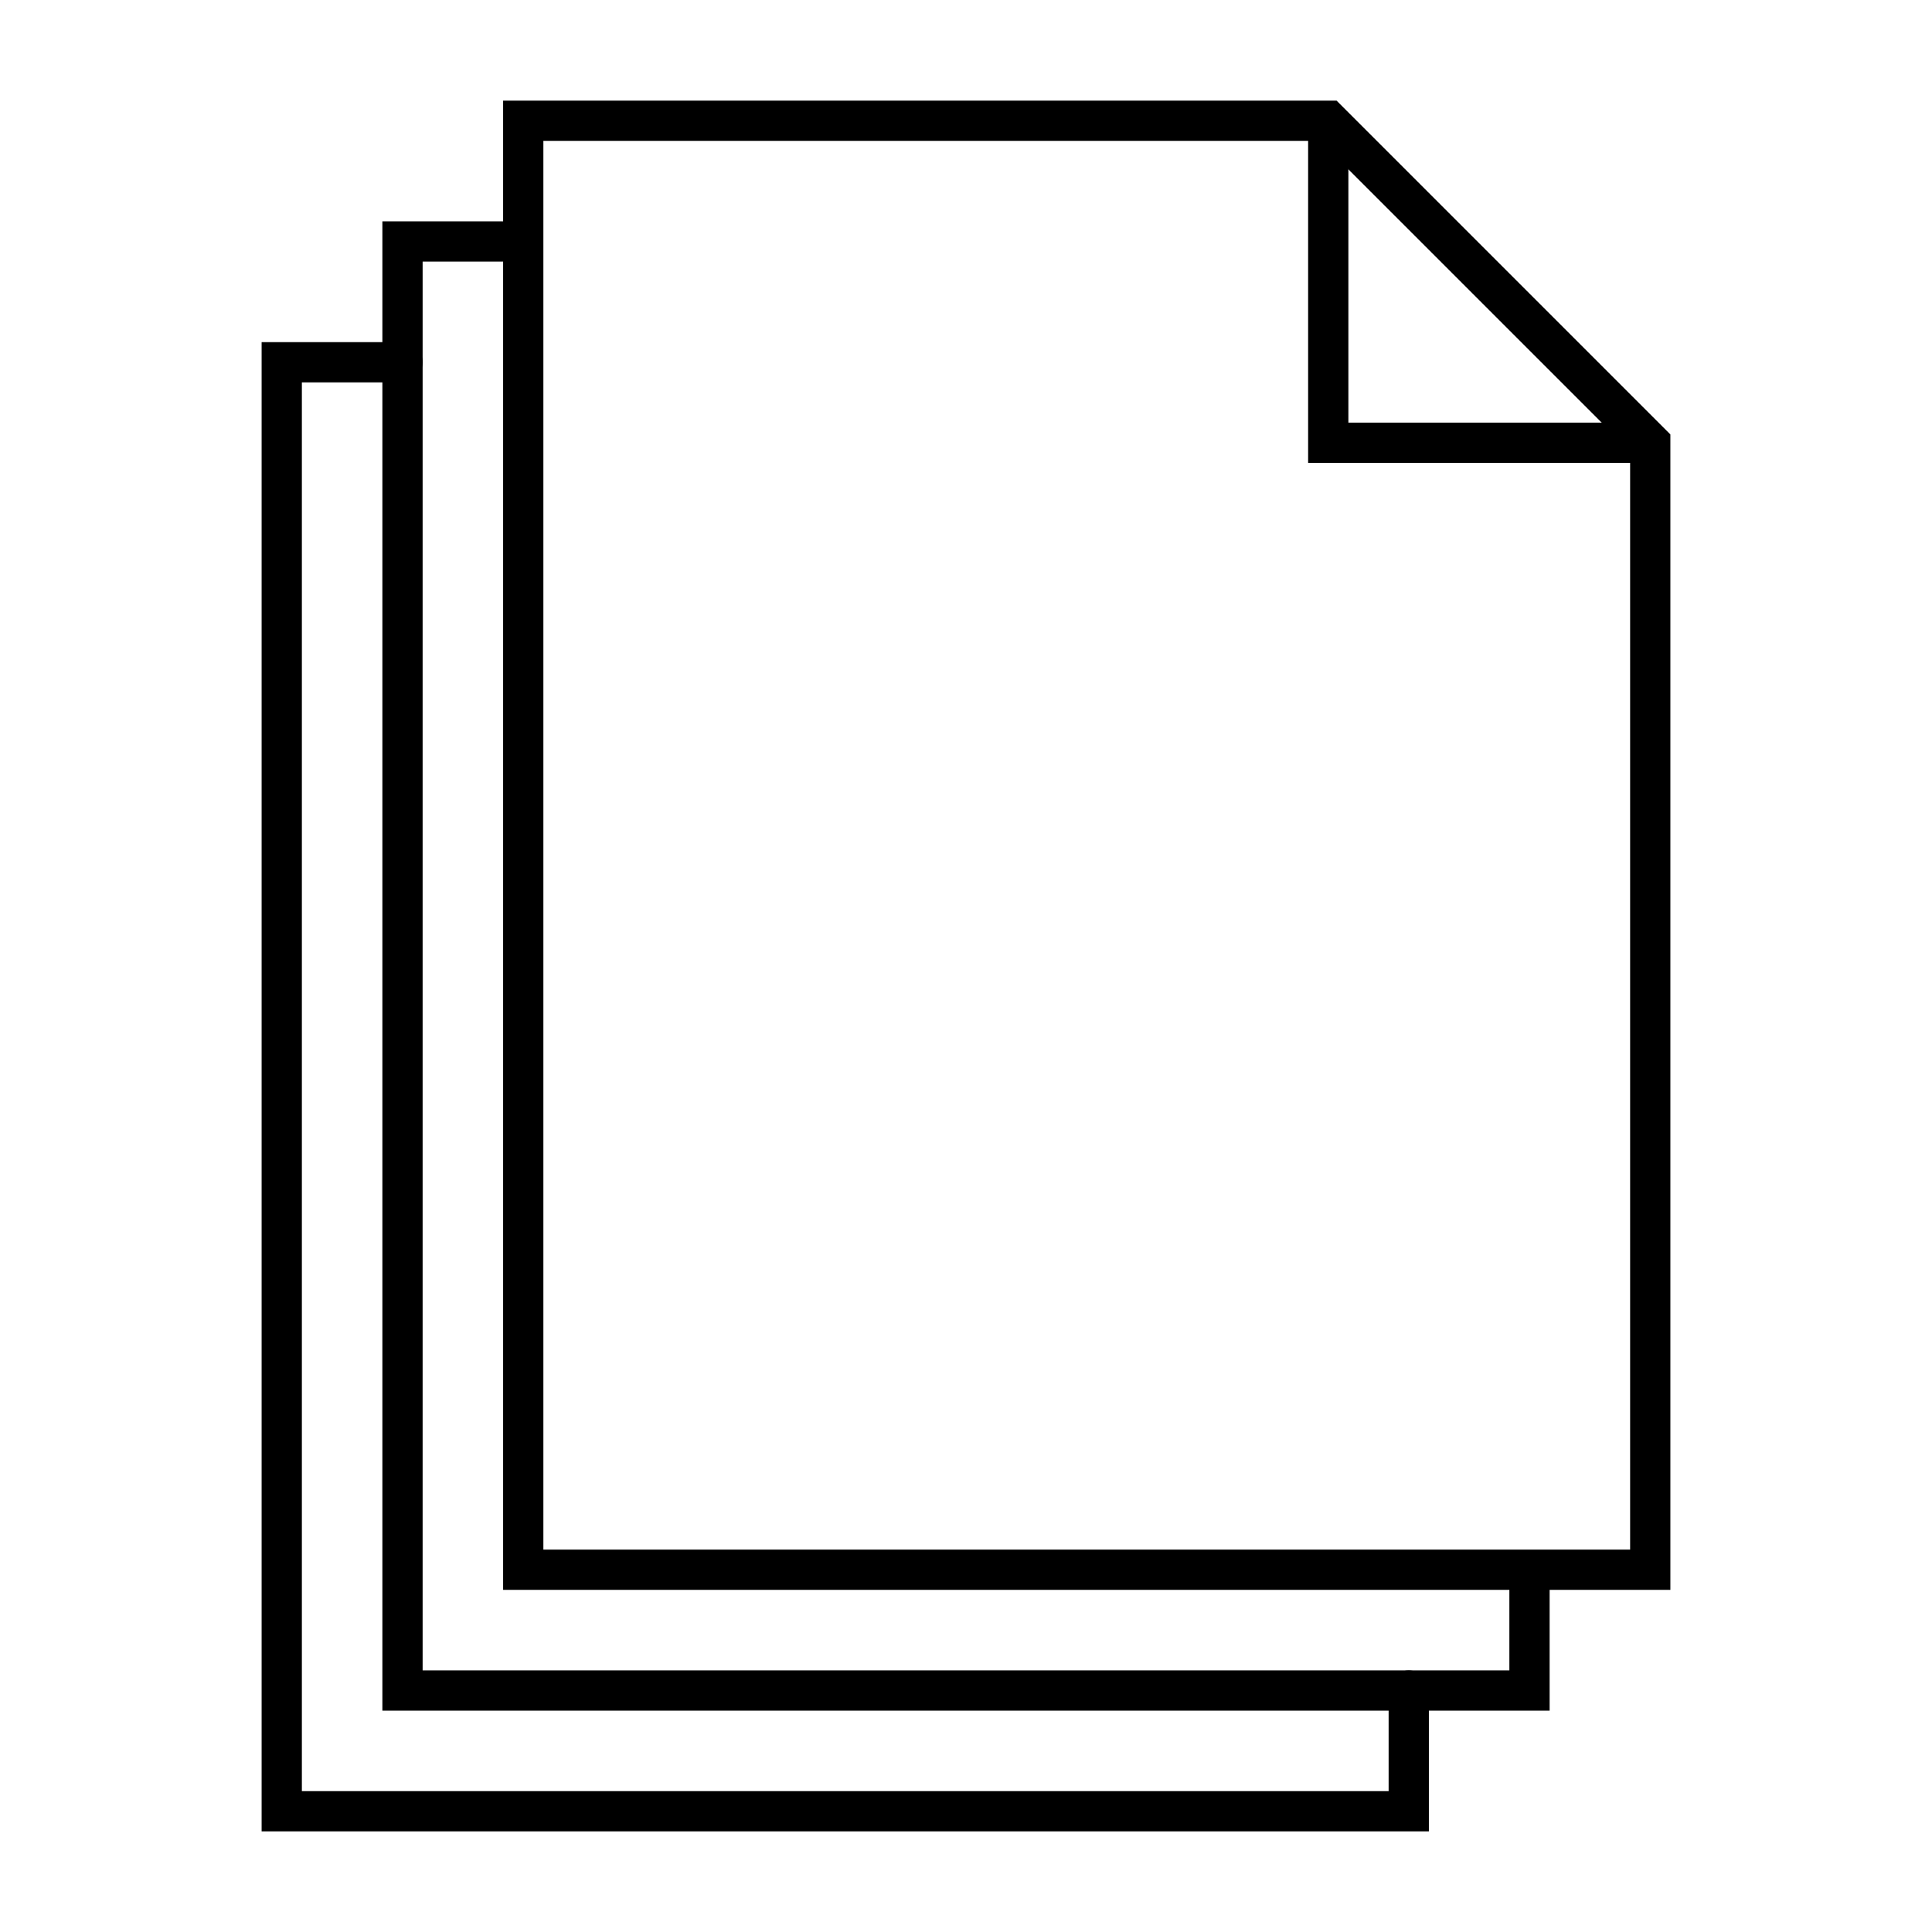
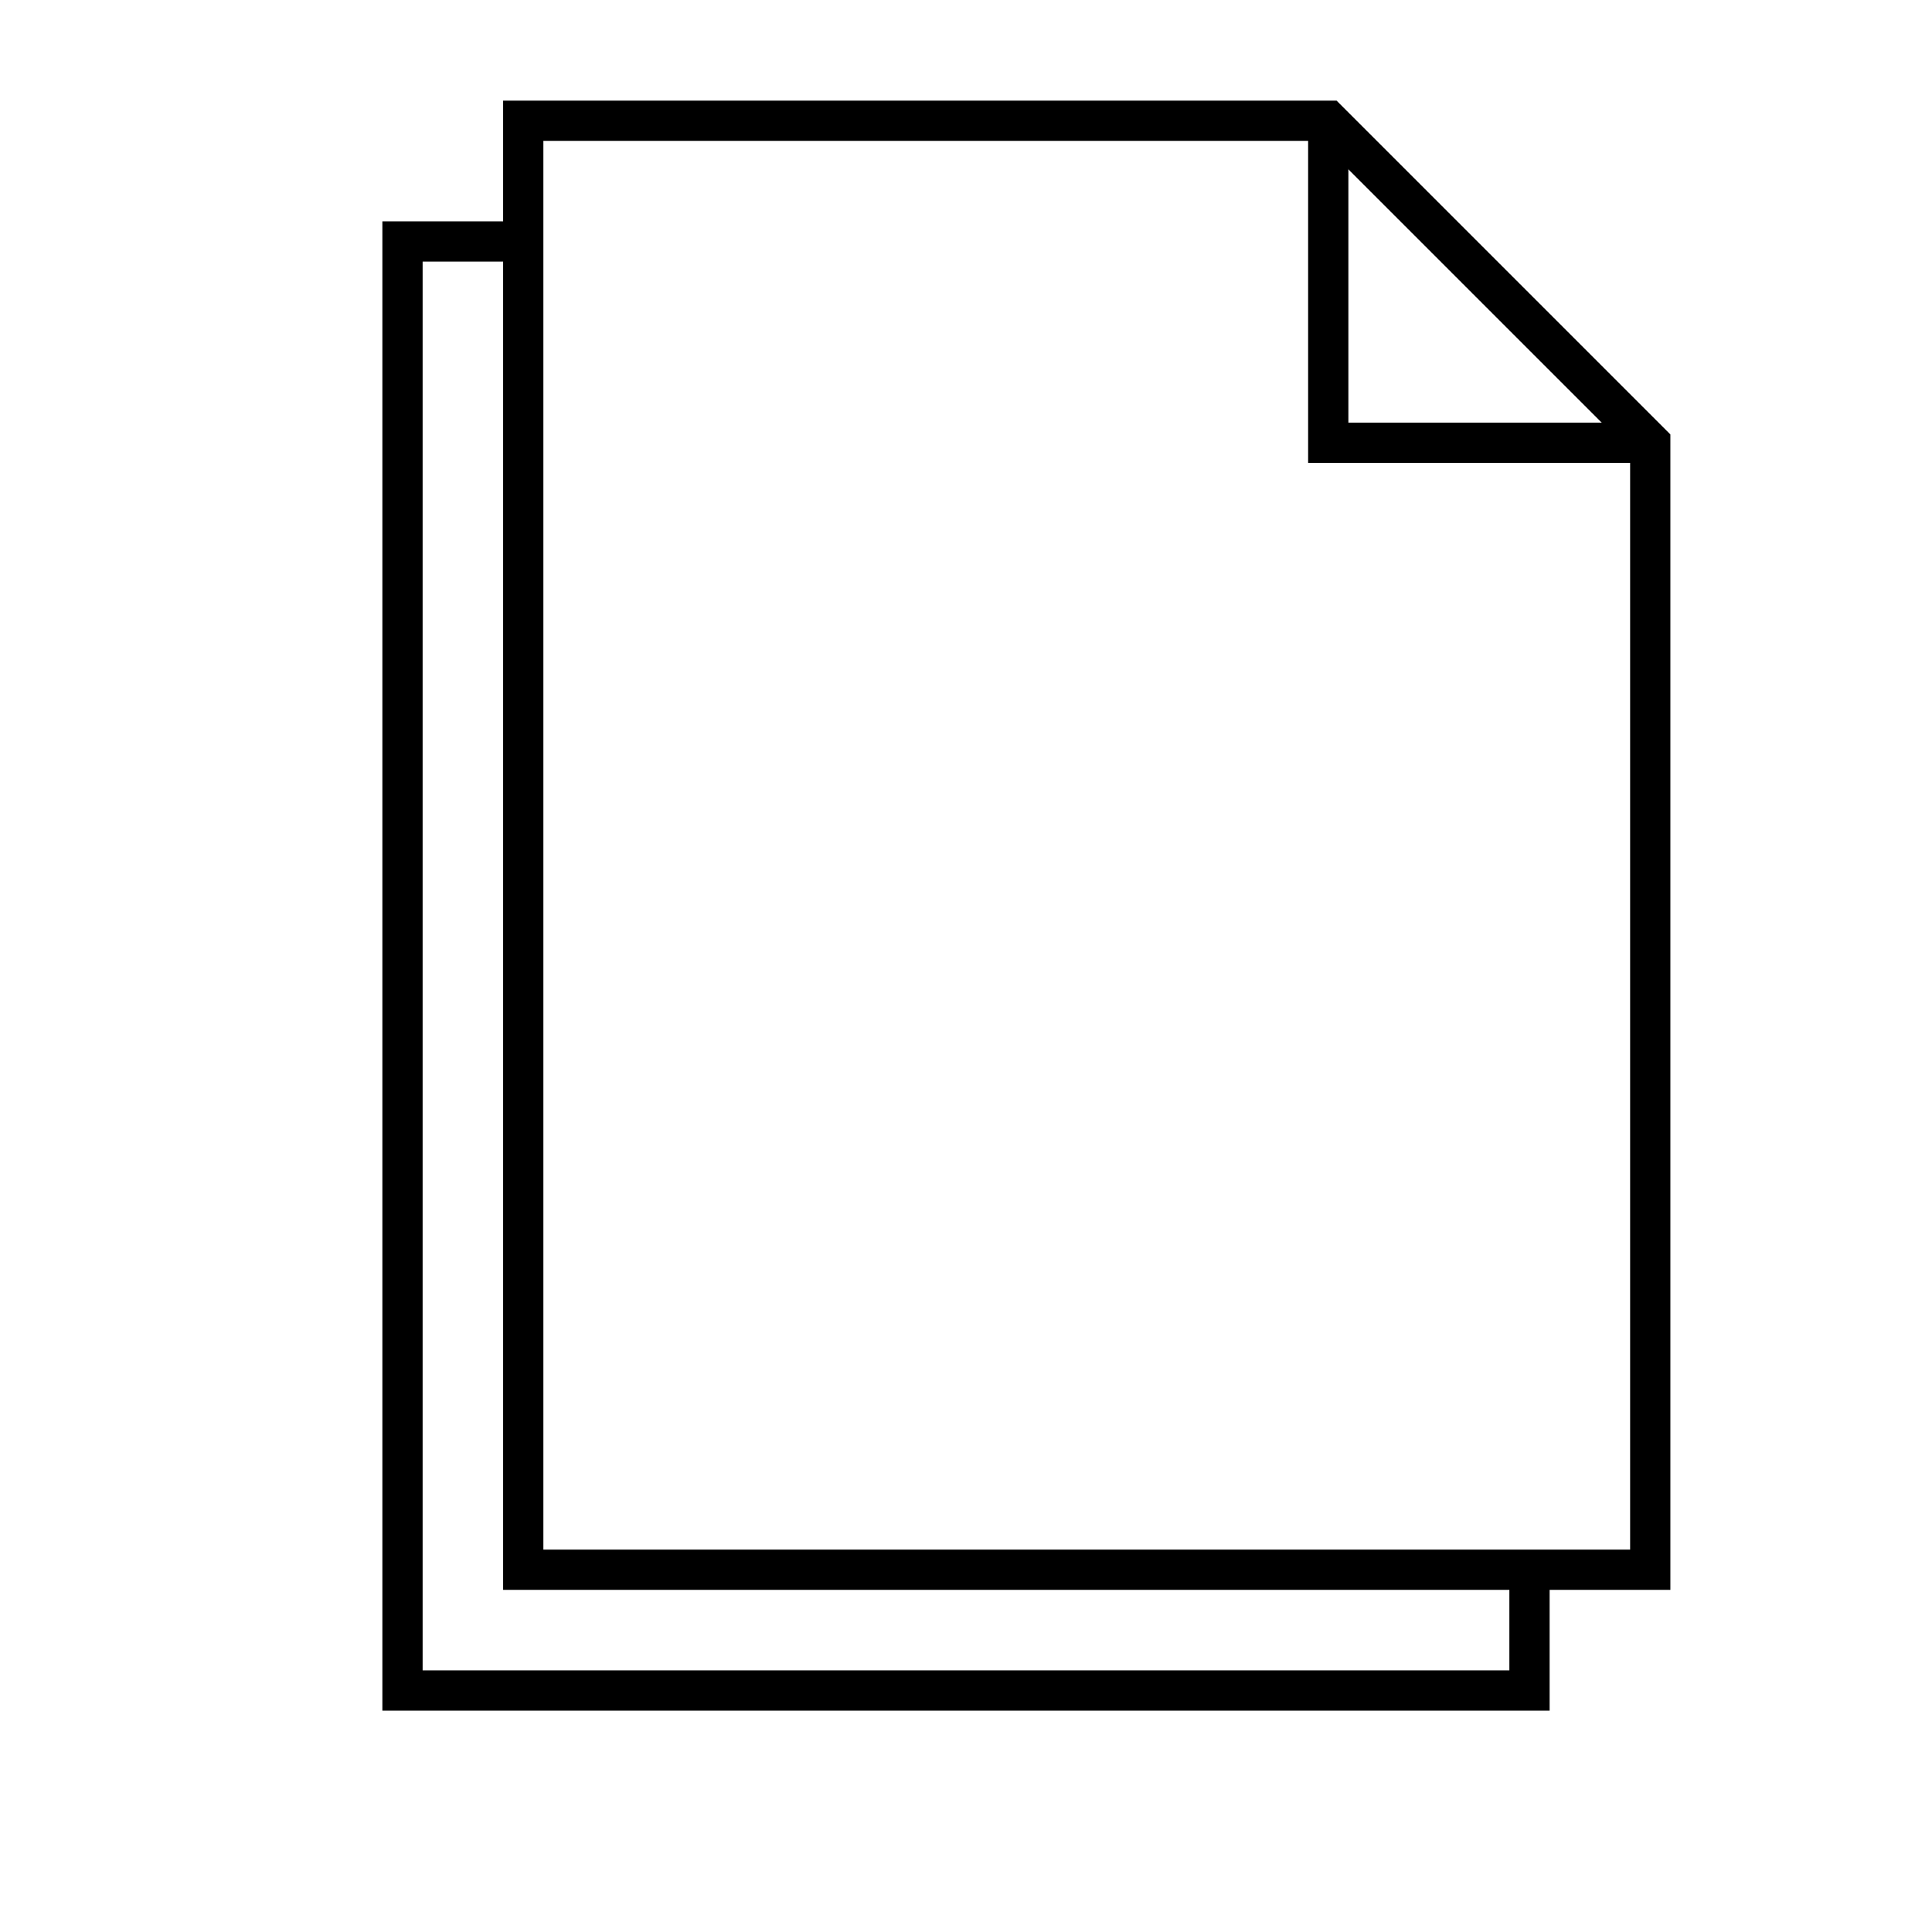
<svg xmlns="http://www.w3.org/2000/svg" width="48" height="48" viewBox="0 0 48 48" fill="none">
  <path d="M13 3V39H41V11L33 3H13Z" stroke="black" stroke-miterlimit="10" stroke-linecap="round" />
  <path d="M13 6H10V42H38V39" stroke="black" stroke-miterlimit="10" />
-   <path d="M10 9H7V45H35V42" stroke="black" stroke-miterlimit="10" stroke-linecap="round" />
  <path d="M33 3V11H41" stroke="black" stroke-miterlimit="10" />
</svg>